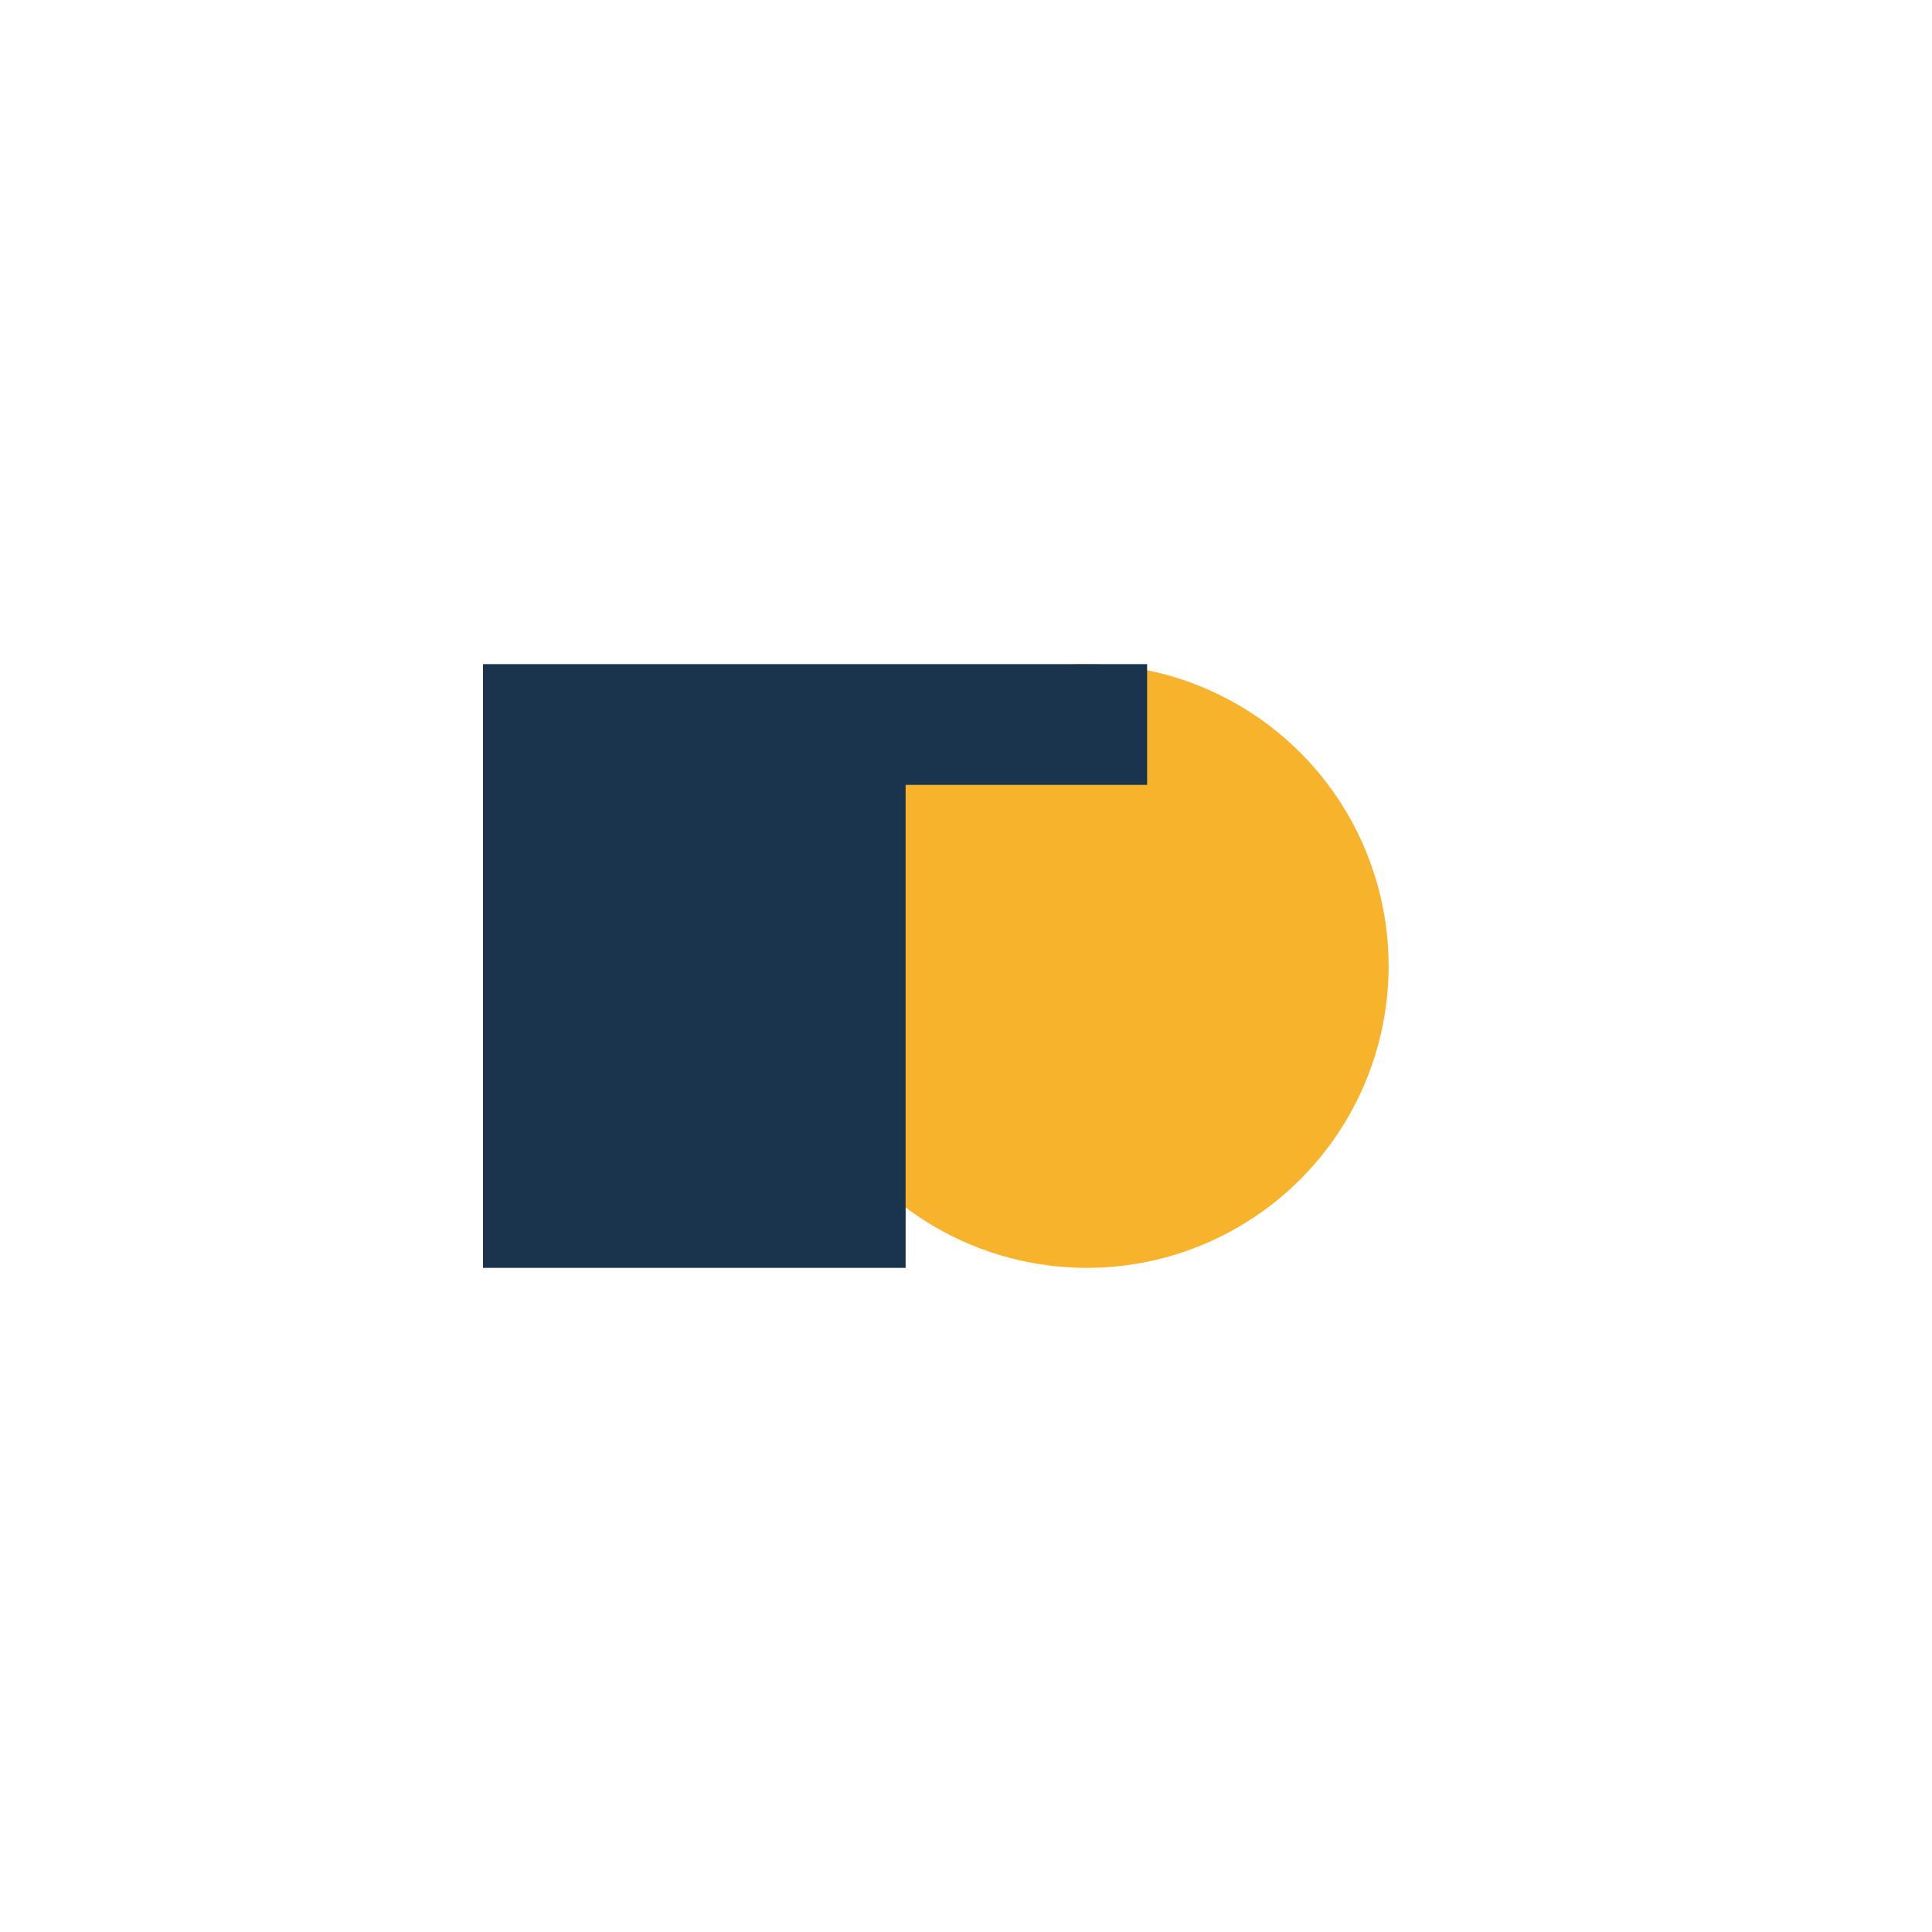
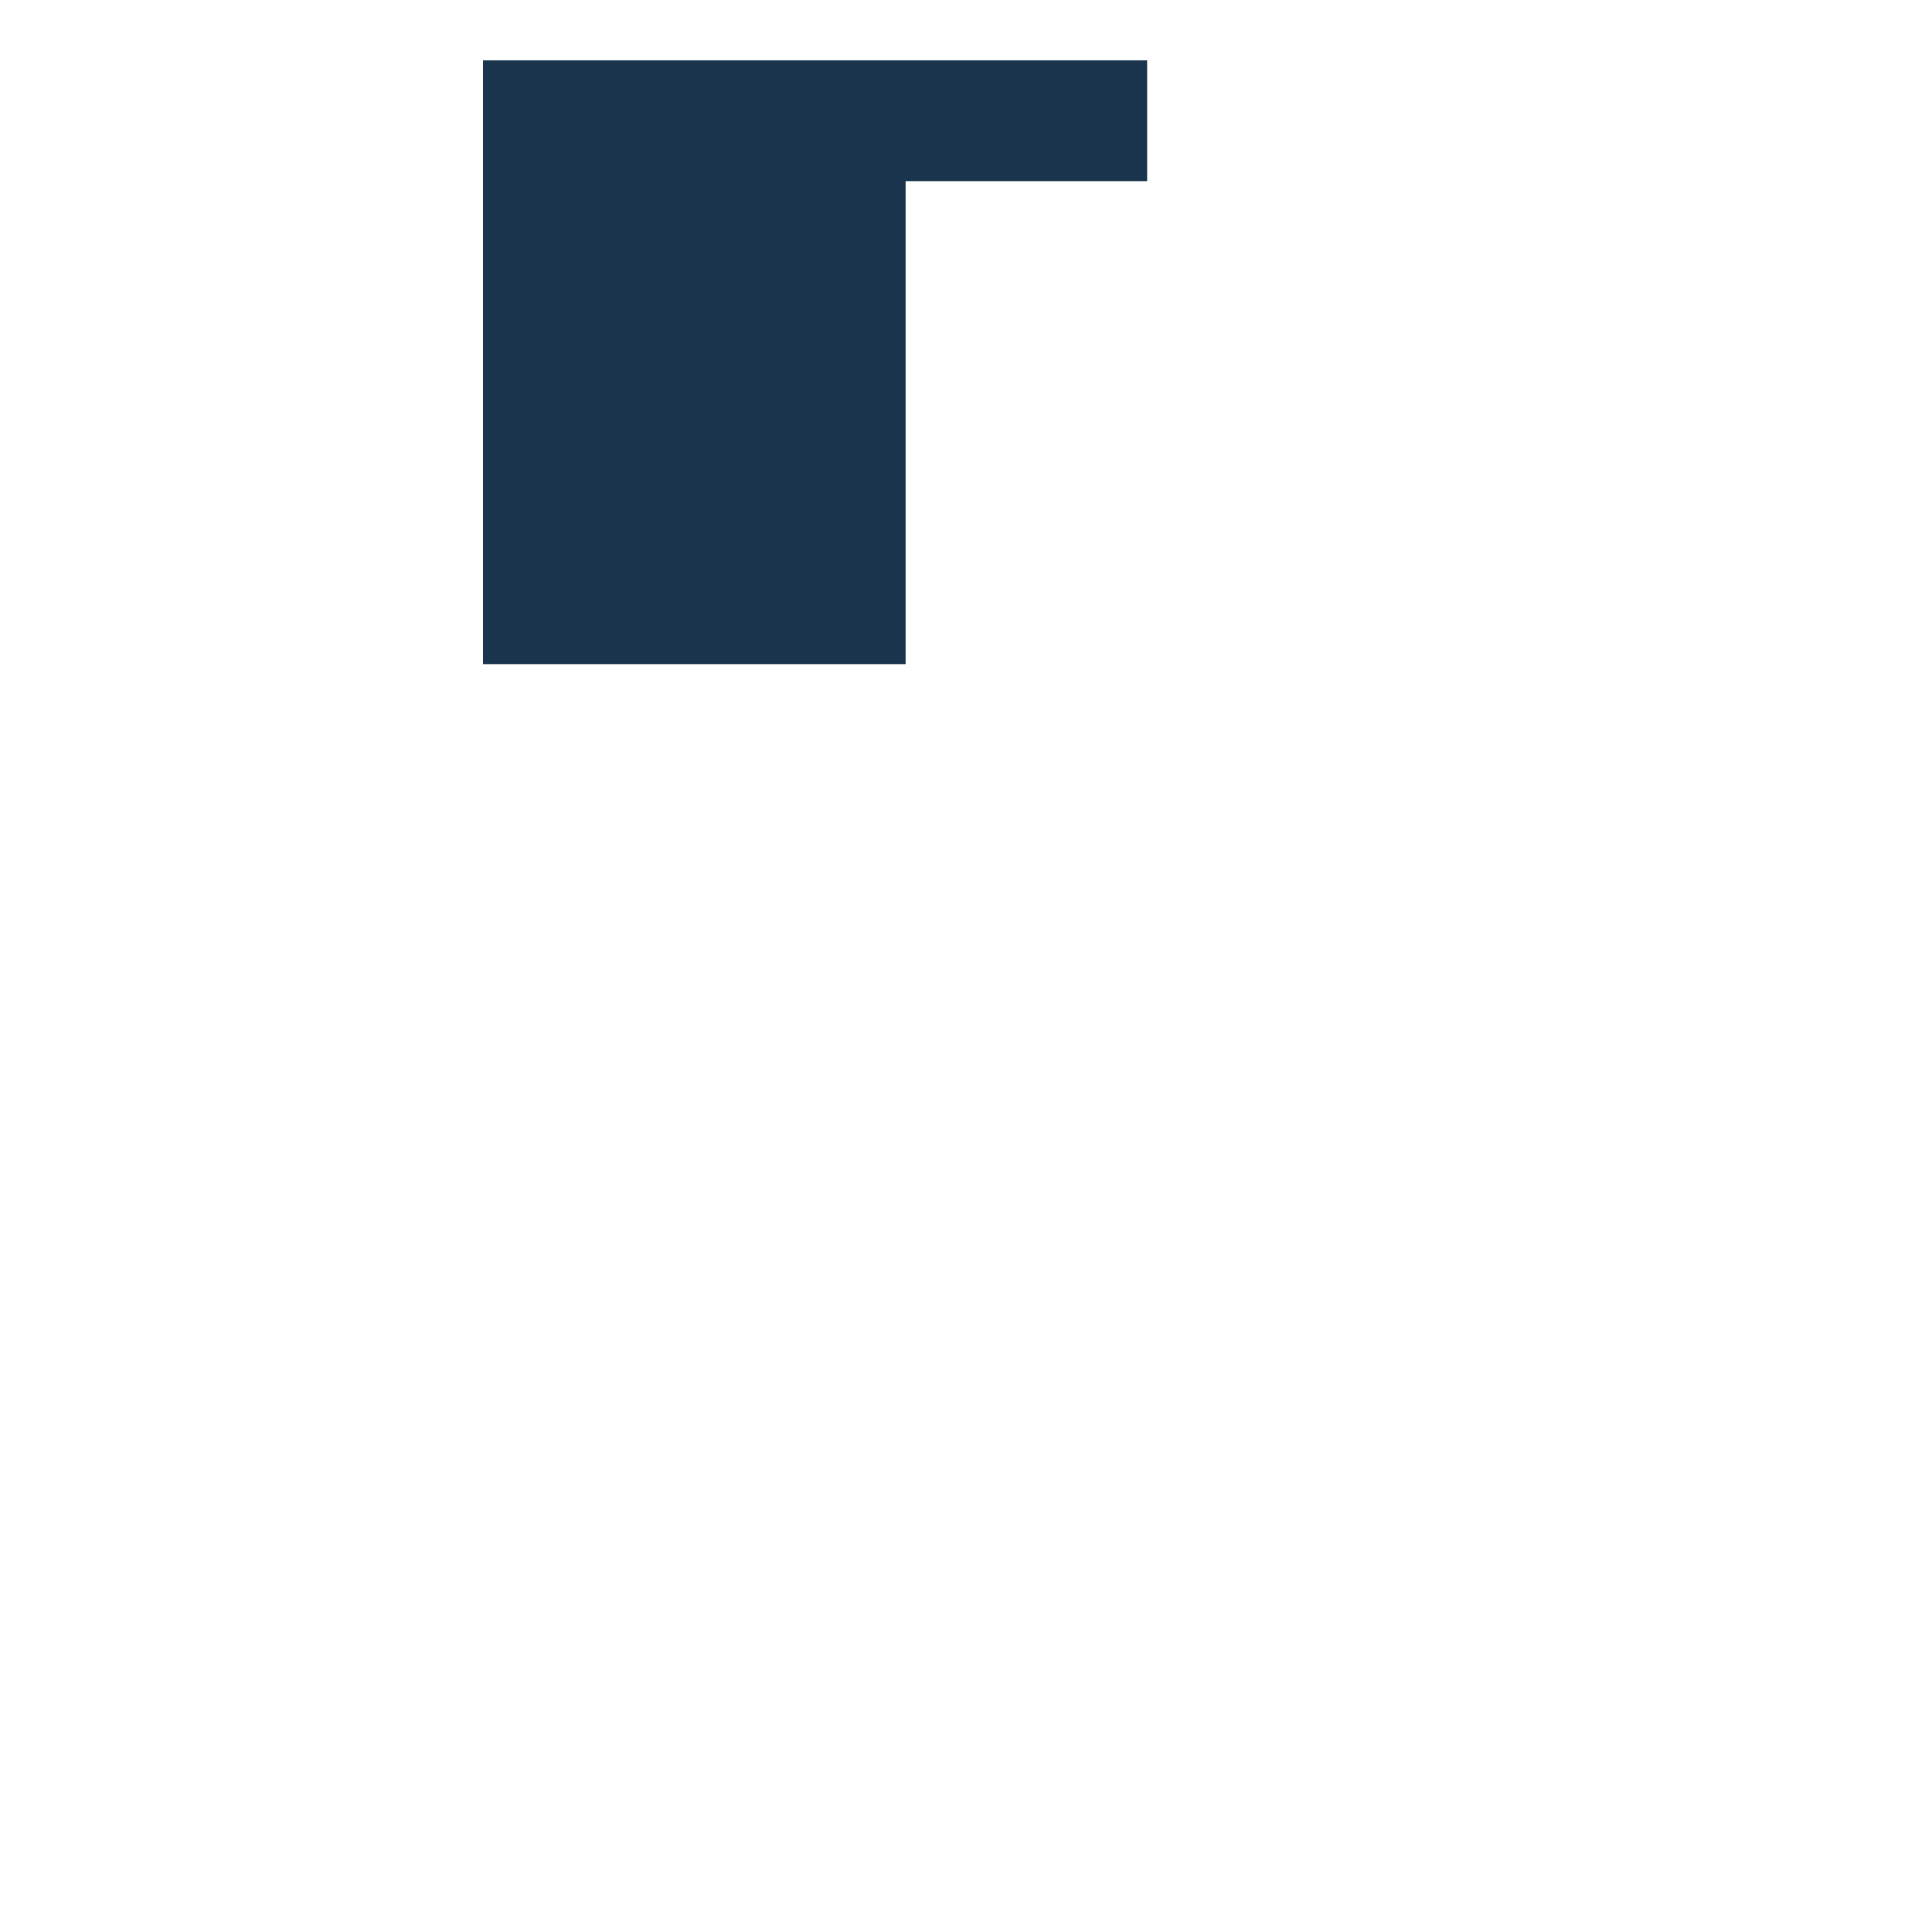
<svg xmlns="http://www.w3.org/2000/svg" width="32" height="32" viewBox="0 0 32 32">
-   <circle cx="18" cy="16" r="5" fill="#F7B32B" />
-   <path d="M8 11v10h7v-8h4v-2H8z" fill="#19344C" />
+   <path d="M8 11h7v-8h4v-2H8z" fill="#19344C" />
</svg>